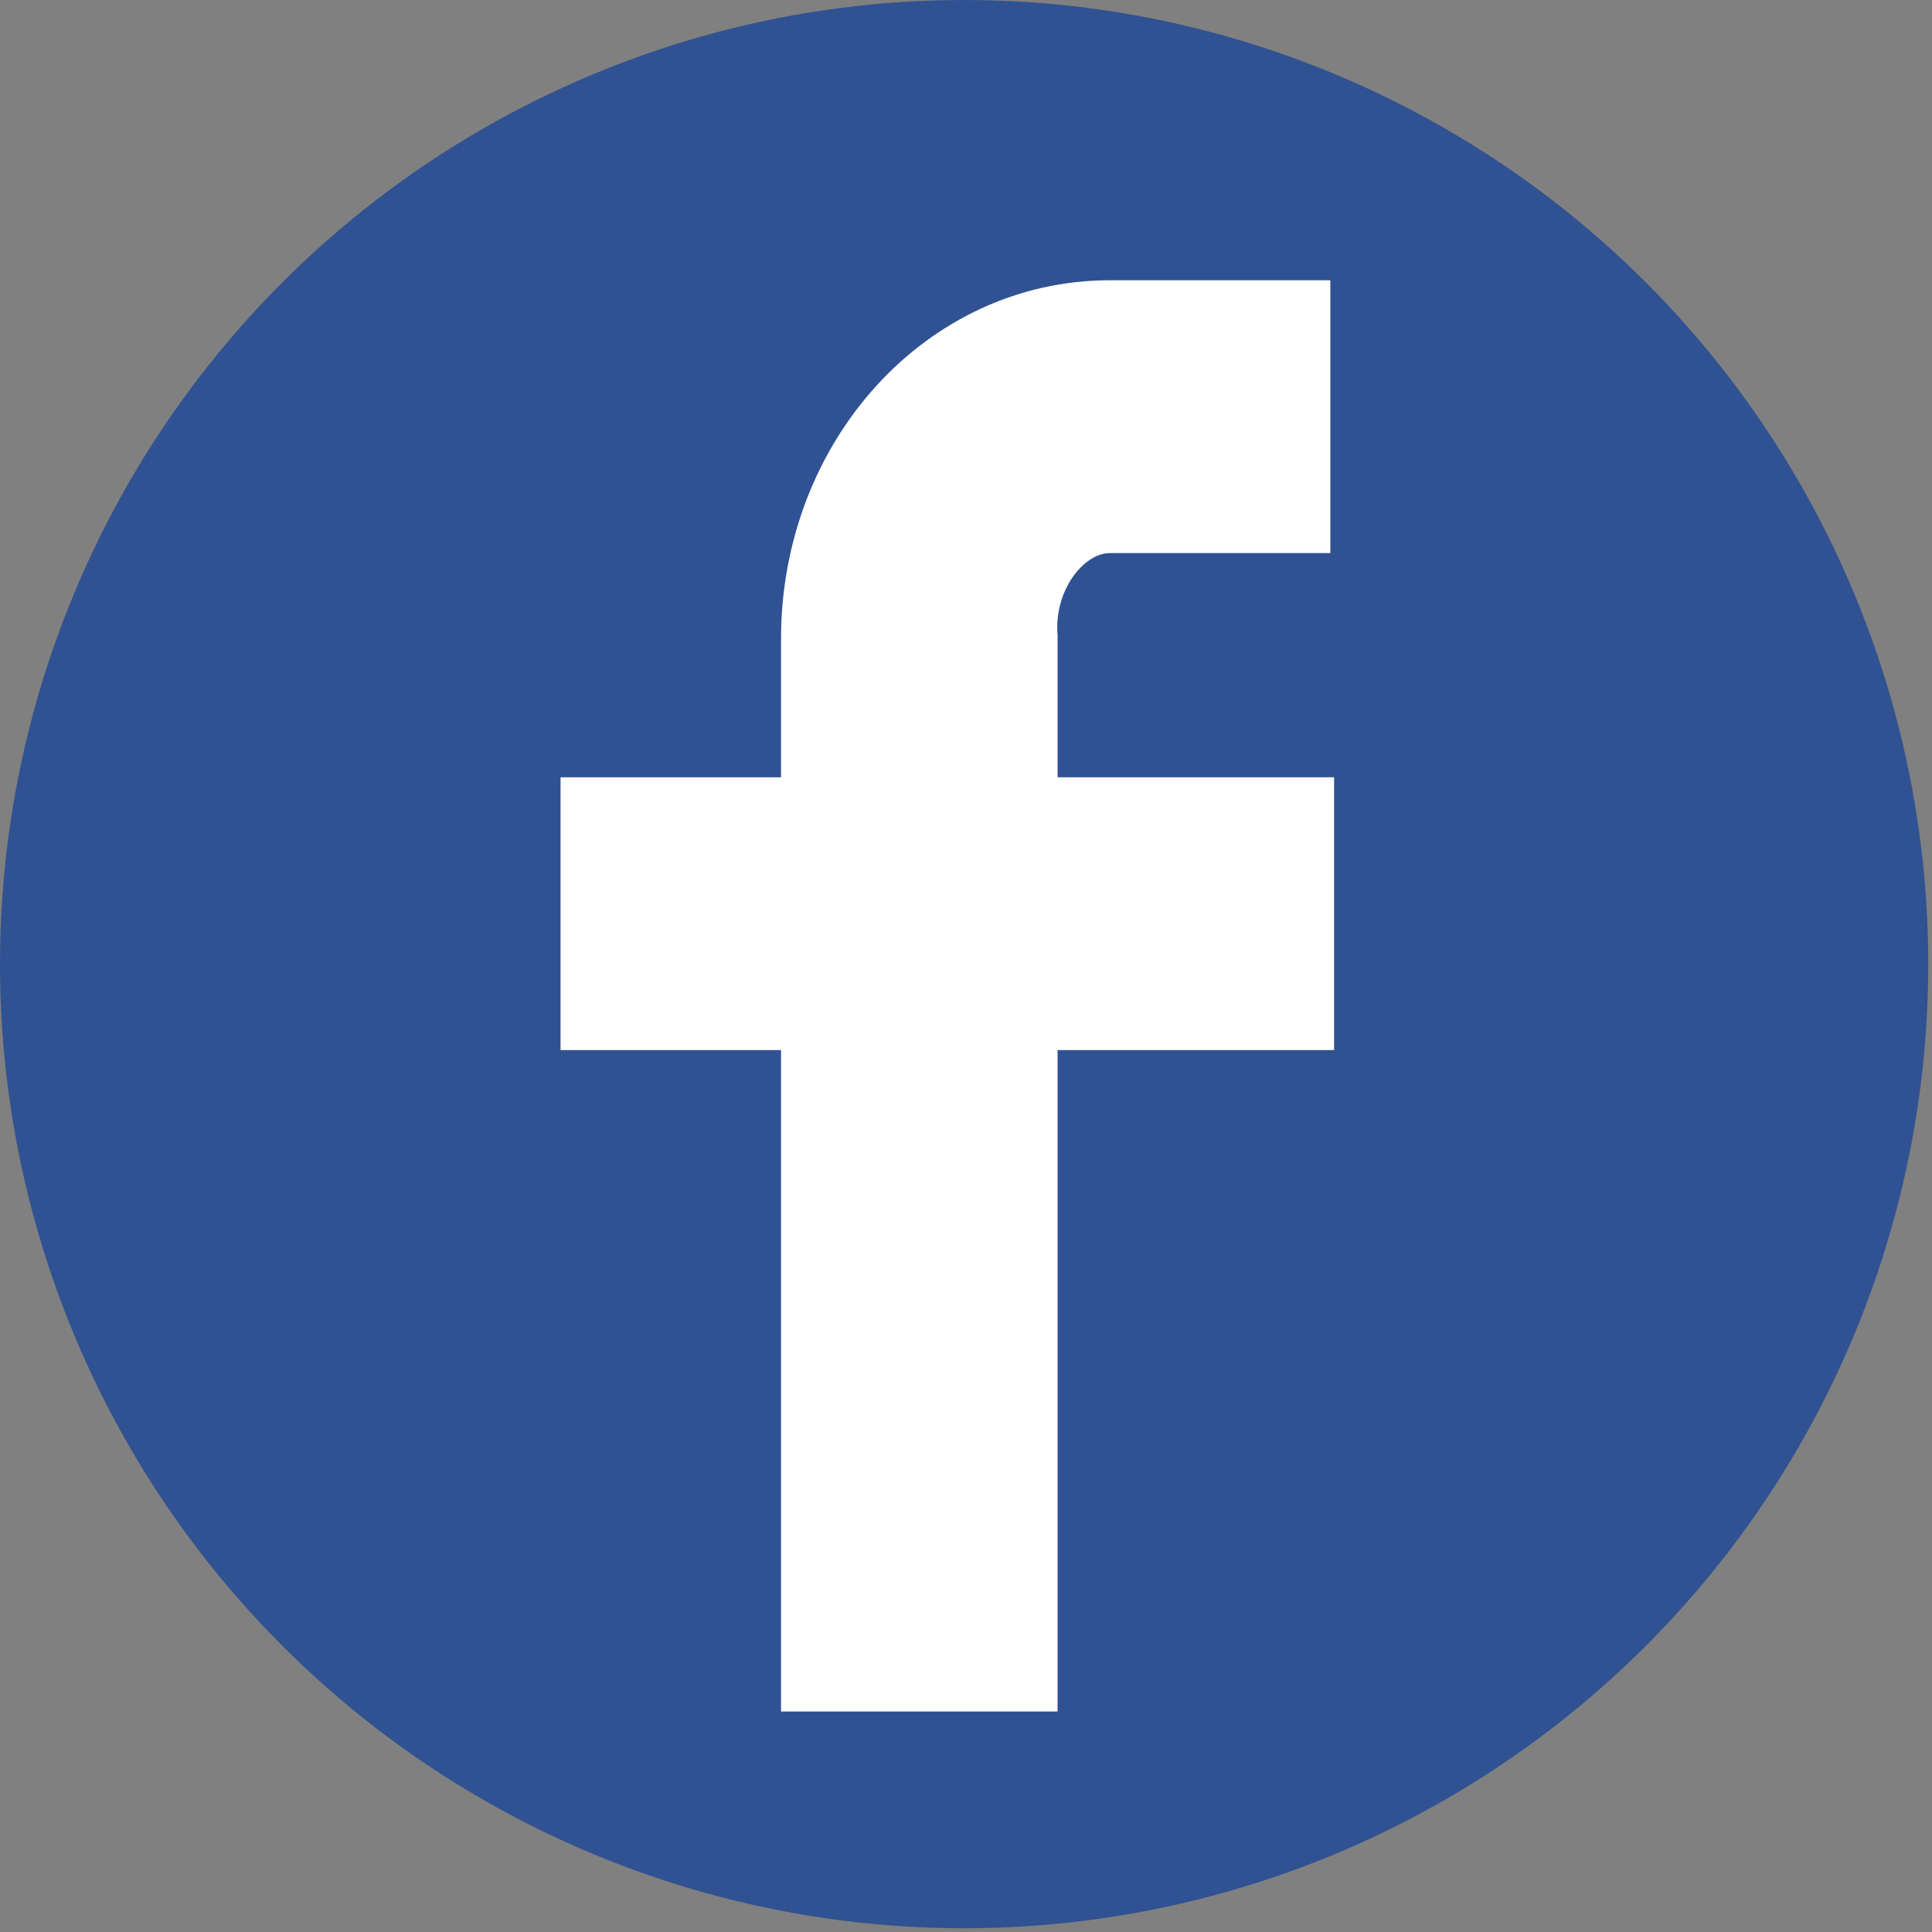
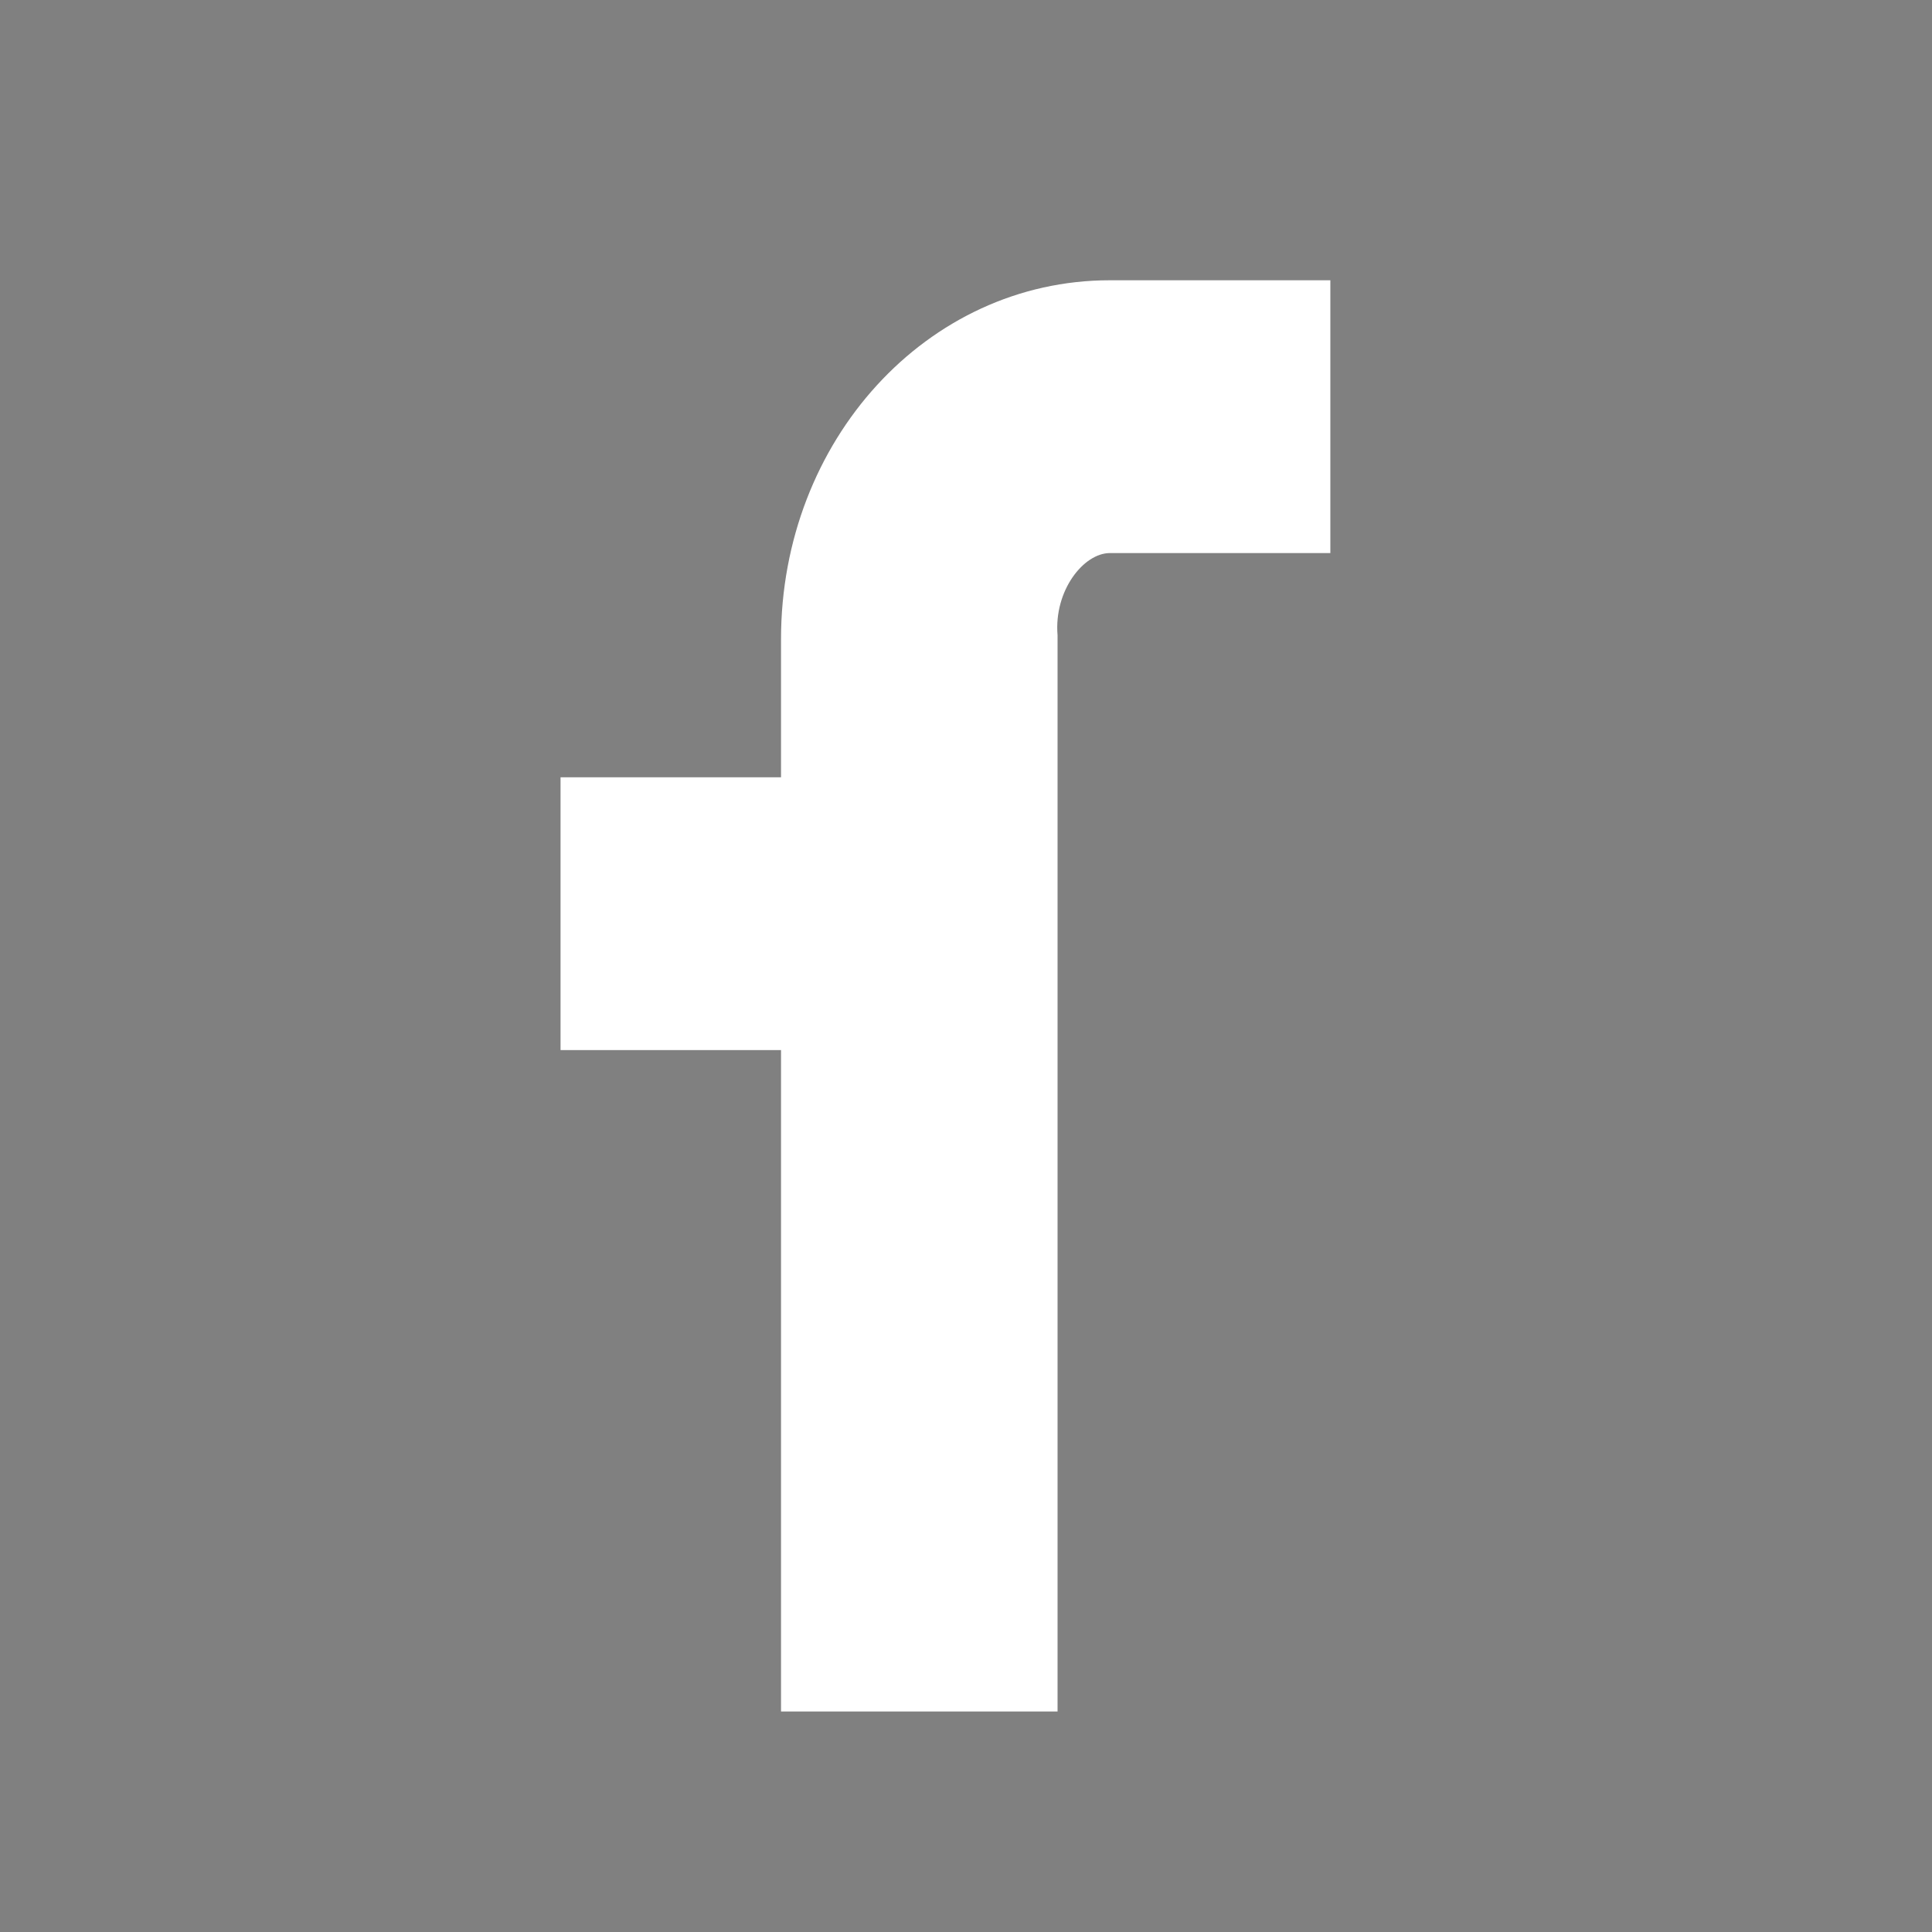
<svg xmlns="http://www.w3.org/2000/svg" version="1.1" id="Layer_1" x="0px" y="0px" viewBox="0 0 51.7 51.7" style="enable-background:new 0 0 51.7 51.7;" xml:space="preserve">
  <rect x="0" y="0" width="51.7" height="51.7" fill="#808080" stroke="none" />
  <style type="text/css">
	.Arched_x0020_Green{fill:url(#SVGID_1_);stroke:#FFFFFF;stroke-width:0.25;stroke-miterlimit:1;}
	.st0{fill:#305292;}
	.st1{fill:#FFFFFF;}
</style>
  <linearGradient id="SVGID_1_" gradientUnits="userSpaceOnUse" x1="-333.217" y1="446.871" x2="-332.51" y2="446.164">
    <stop offset="0" style="stop-color:#20AC4B" />
    <stop offset="0.983" style="stop-color:#19361A" />
  </linearGradient>
-   <circle class="st0" cx="25.8" cy="25.8" r="25.8" />
-   <path class="st1" d="M29.7,14.8h5.9V7.5h-5.9c-4.9,0-8.8,4.3-8.8,9.6v3.7H15v7.3h5.9v17.7h7.4V28.1h7.4v-7.3h-7.4V17  C28.2,15.8,29,14.8,29.7,14.8z" />
+   <path class="st1" d="M29.7,14.8h5.9V7.5h-5.9c-4.9,0-8.8,4.3-8.8,9.6v3.7H15v7.3h5.9v17.7h7.4V28.1h7.4h-7.4V17  C28.2,15.8,29,14.8,29.7,14.8z" />
</svg>